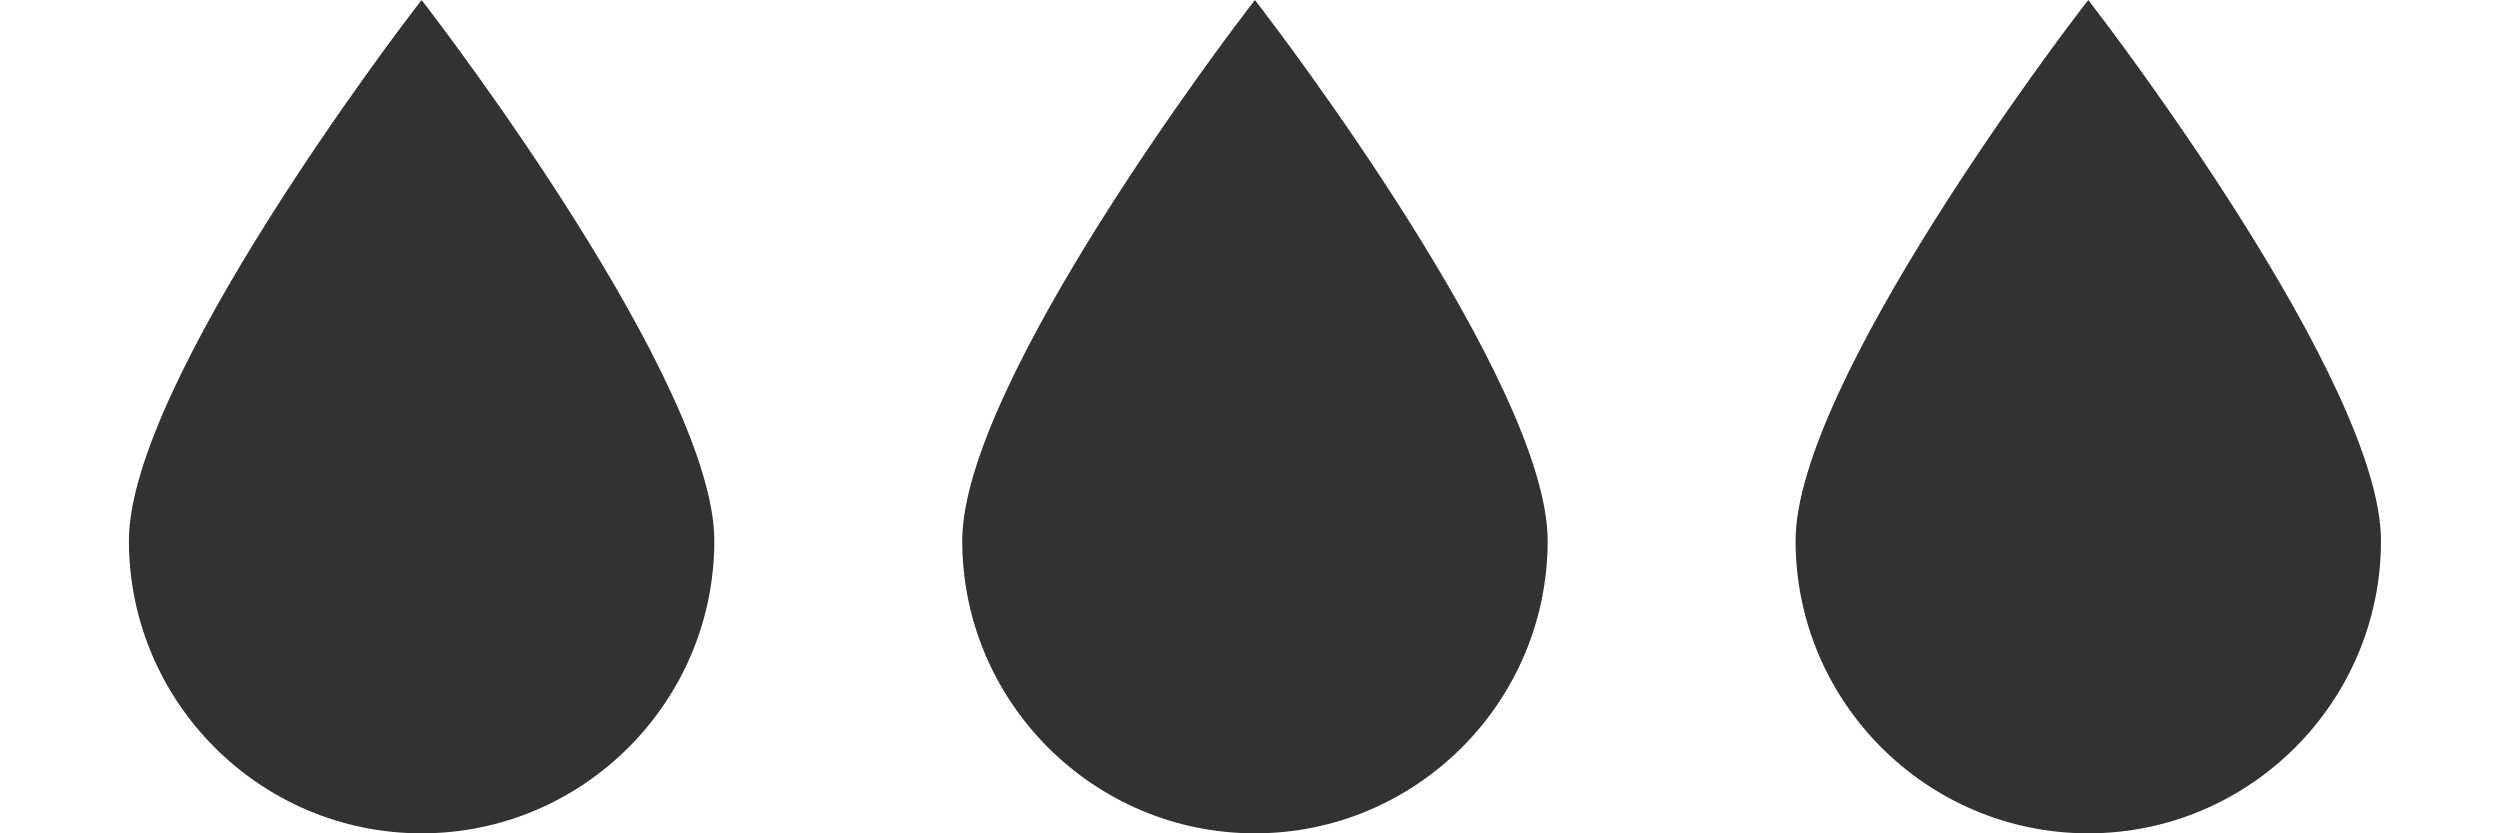
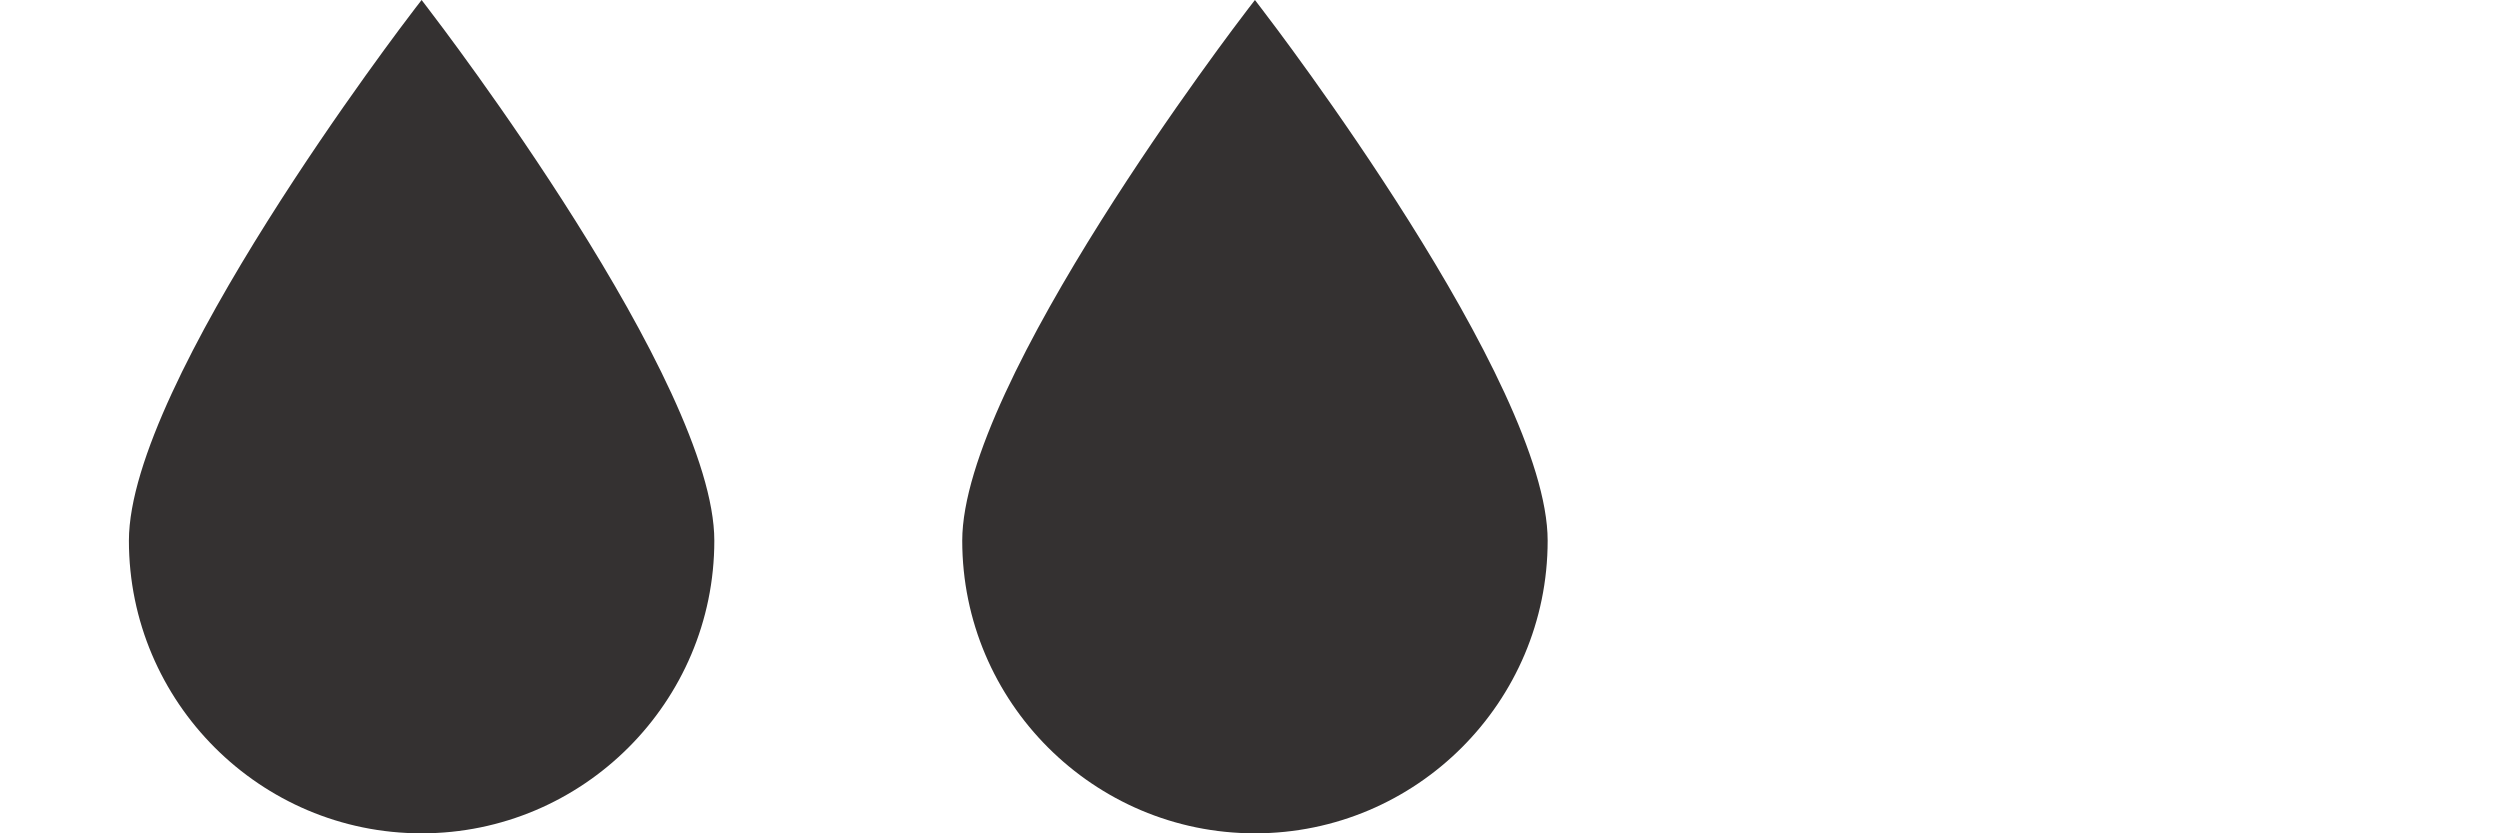
<svg xmlns="http://www.w3.org/2000/svg" fill="none" viewBox="0 0 48 16" height="16" width="48">
  <path fill="#343131" d="M8.095 16C4.996 16 2.475 13.479 2.475 10.381C2.475 7.346 7.742 0.458 7.966 0.167L8.095 0L8.223 0.168C8.447 0.459 13.715 7.347 13.715 10.381C13.715 13.479 11.194 16 8.095 16Z" />
  <path fill="#343131" d="M24.095 16C20.996 16 18.475 13.479 18.475 10.381C18.475 7.346 23.742 0.458 23.966 0.167L24.095 0L24.223 0.168C24.447 0.459 29.715 7.347 29.715 10.381C29.715 13.479 27.194 16 24.095 16Z" />
-   <path fill="#343131" d="M40.095 16C36.996 16 34.475 13.479 34.475 10.381C34.475 7.346 39.742 0.458 39.966 0.167L40.095 0L40.223 0.168C40.447 0.459 45.715 7.347 45.715 10.381C45.715 13.479 43.194 16 40.095 16Z" />
</svg>